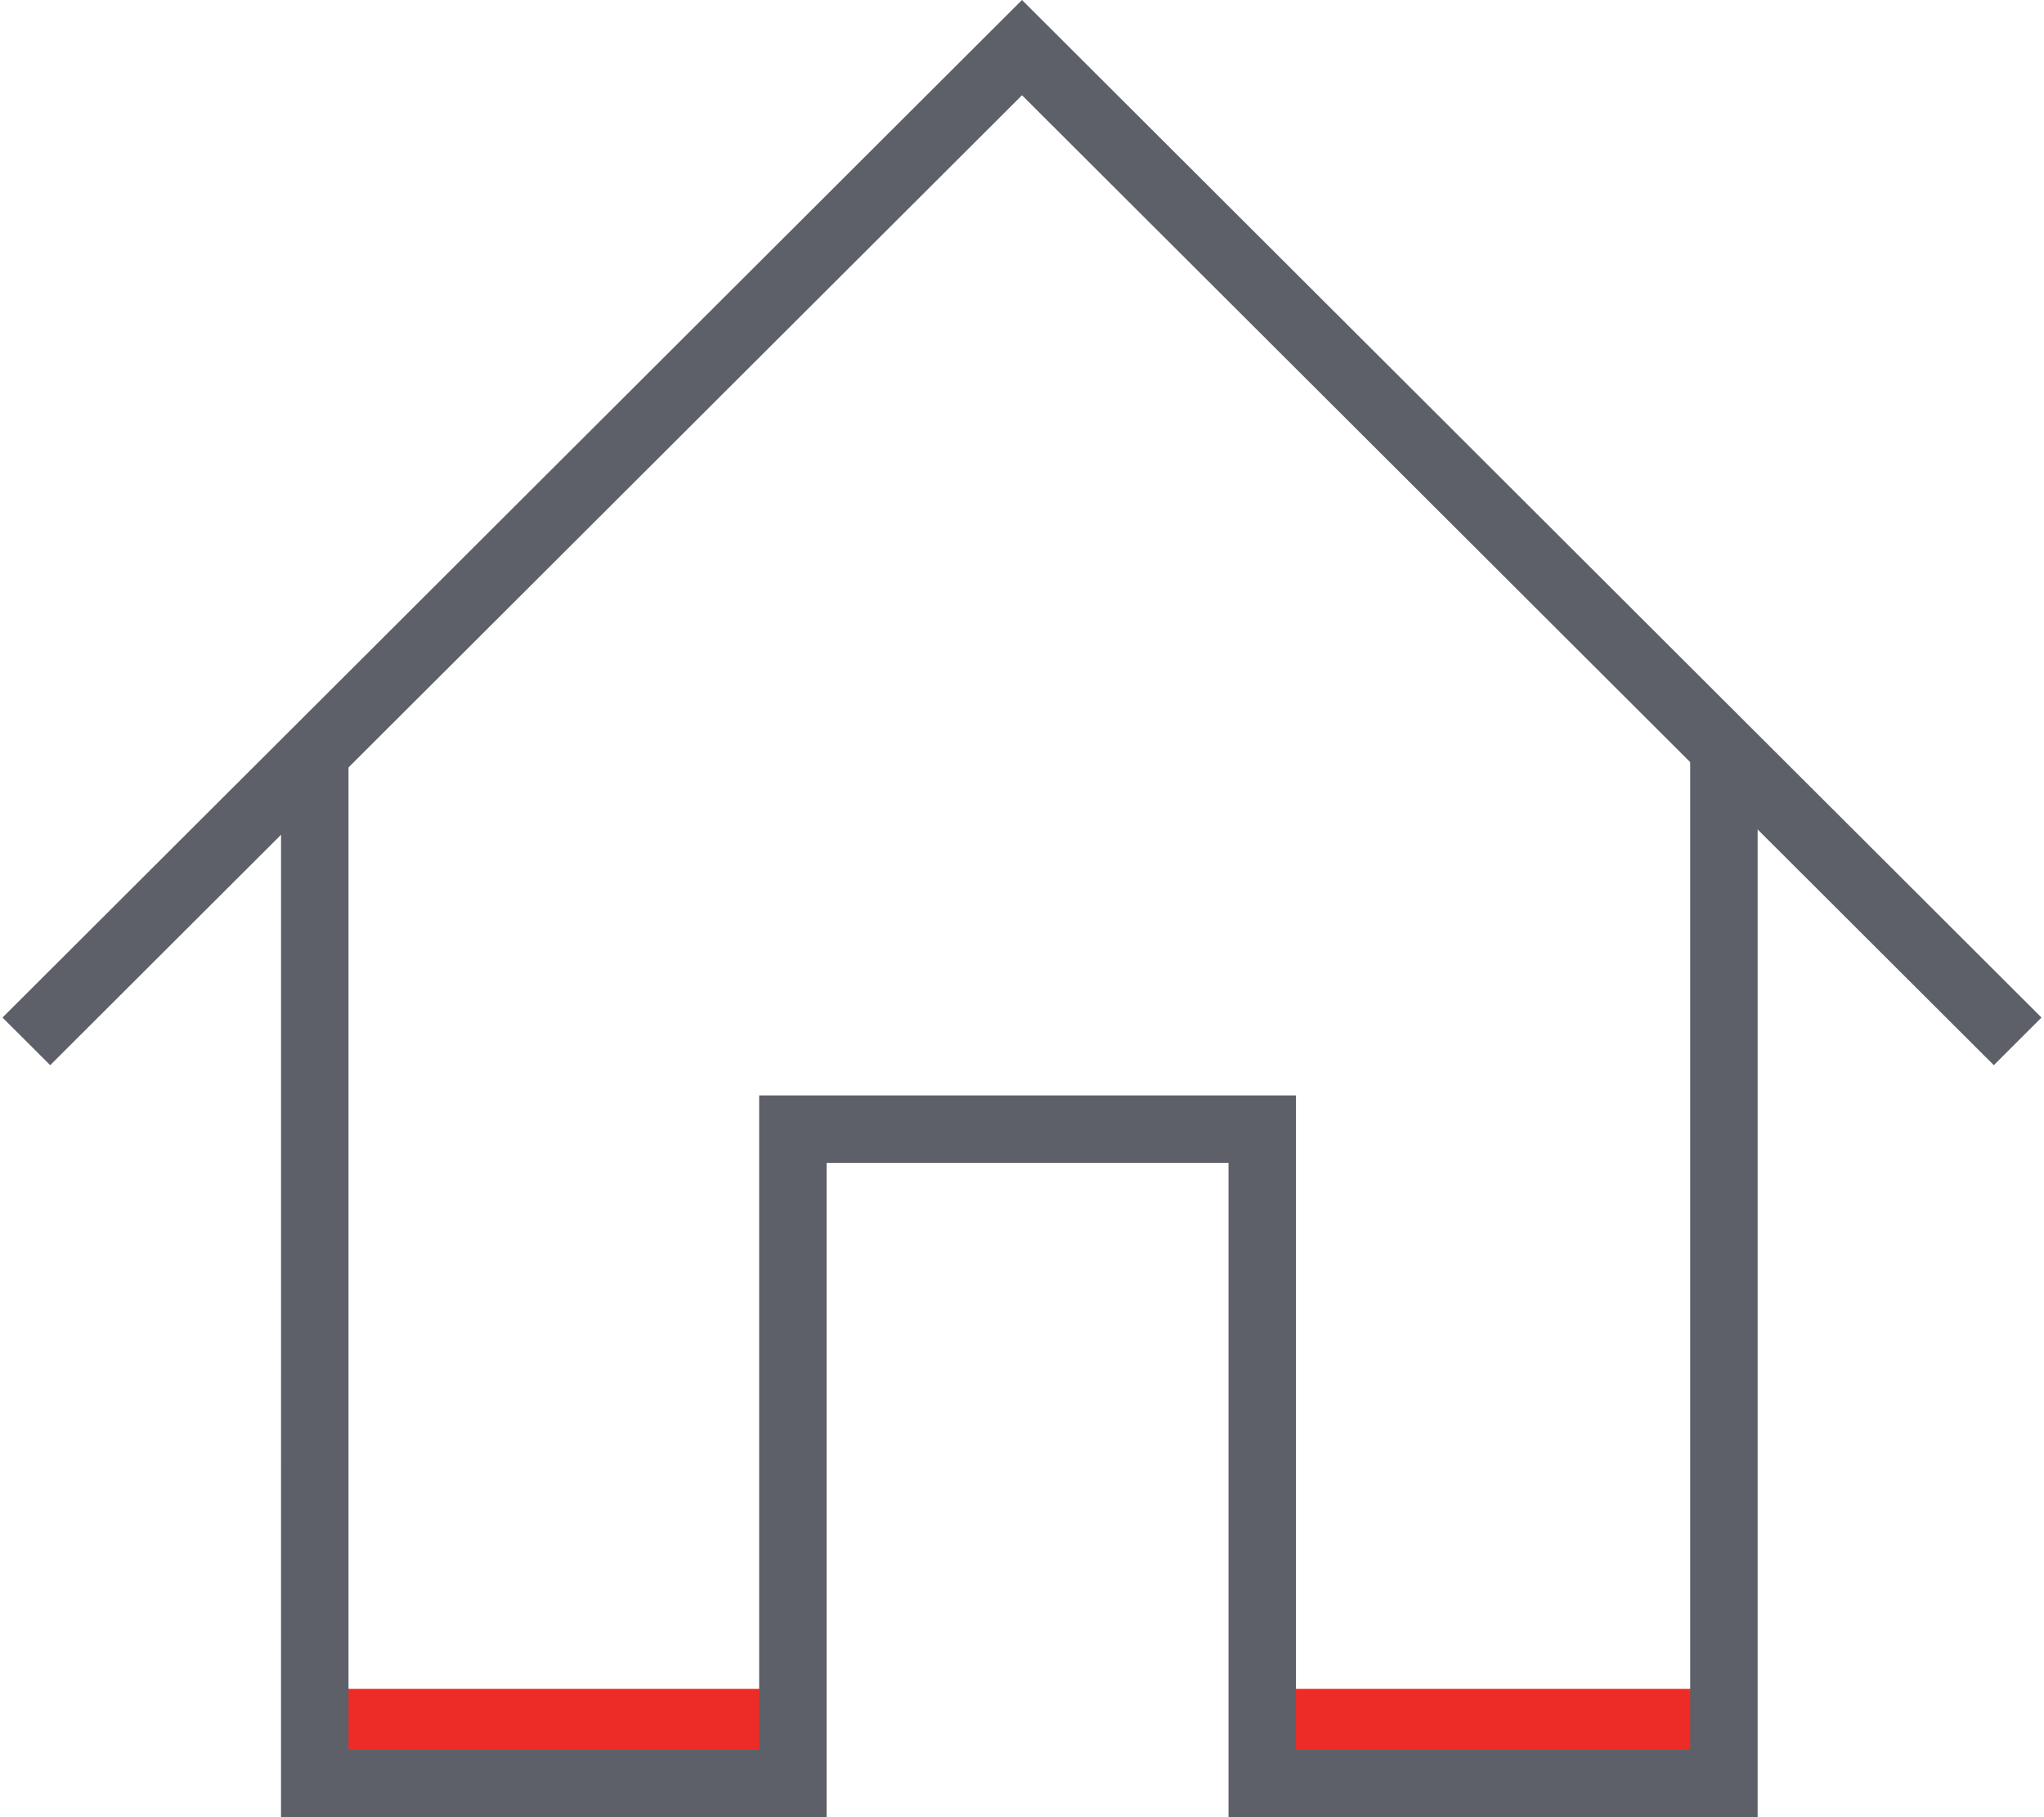
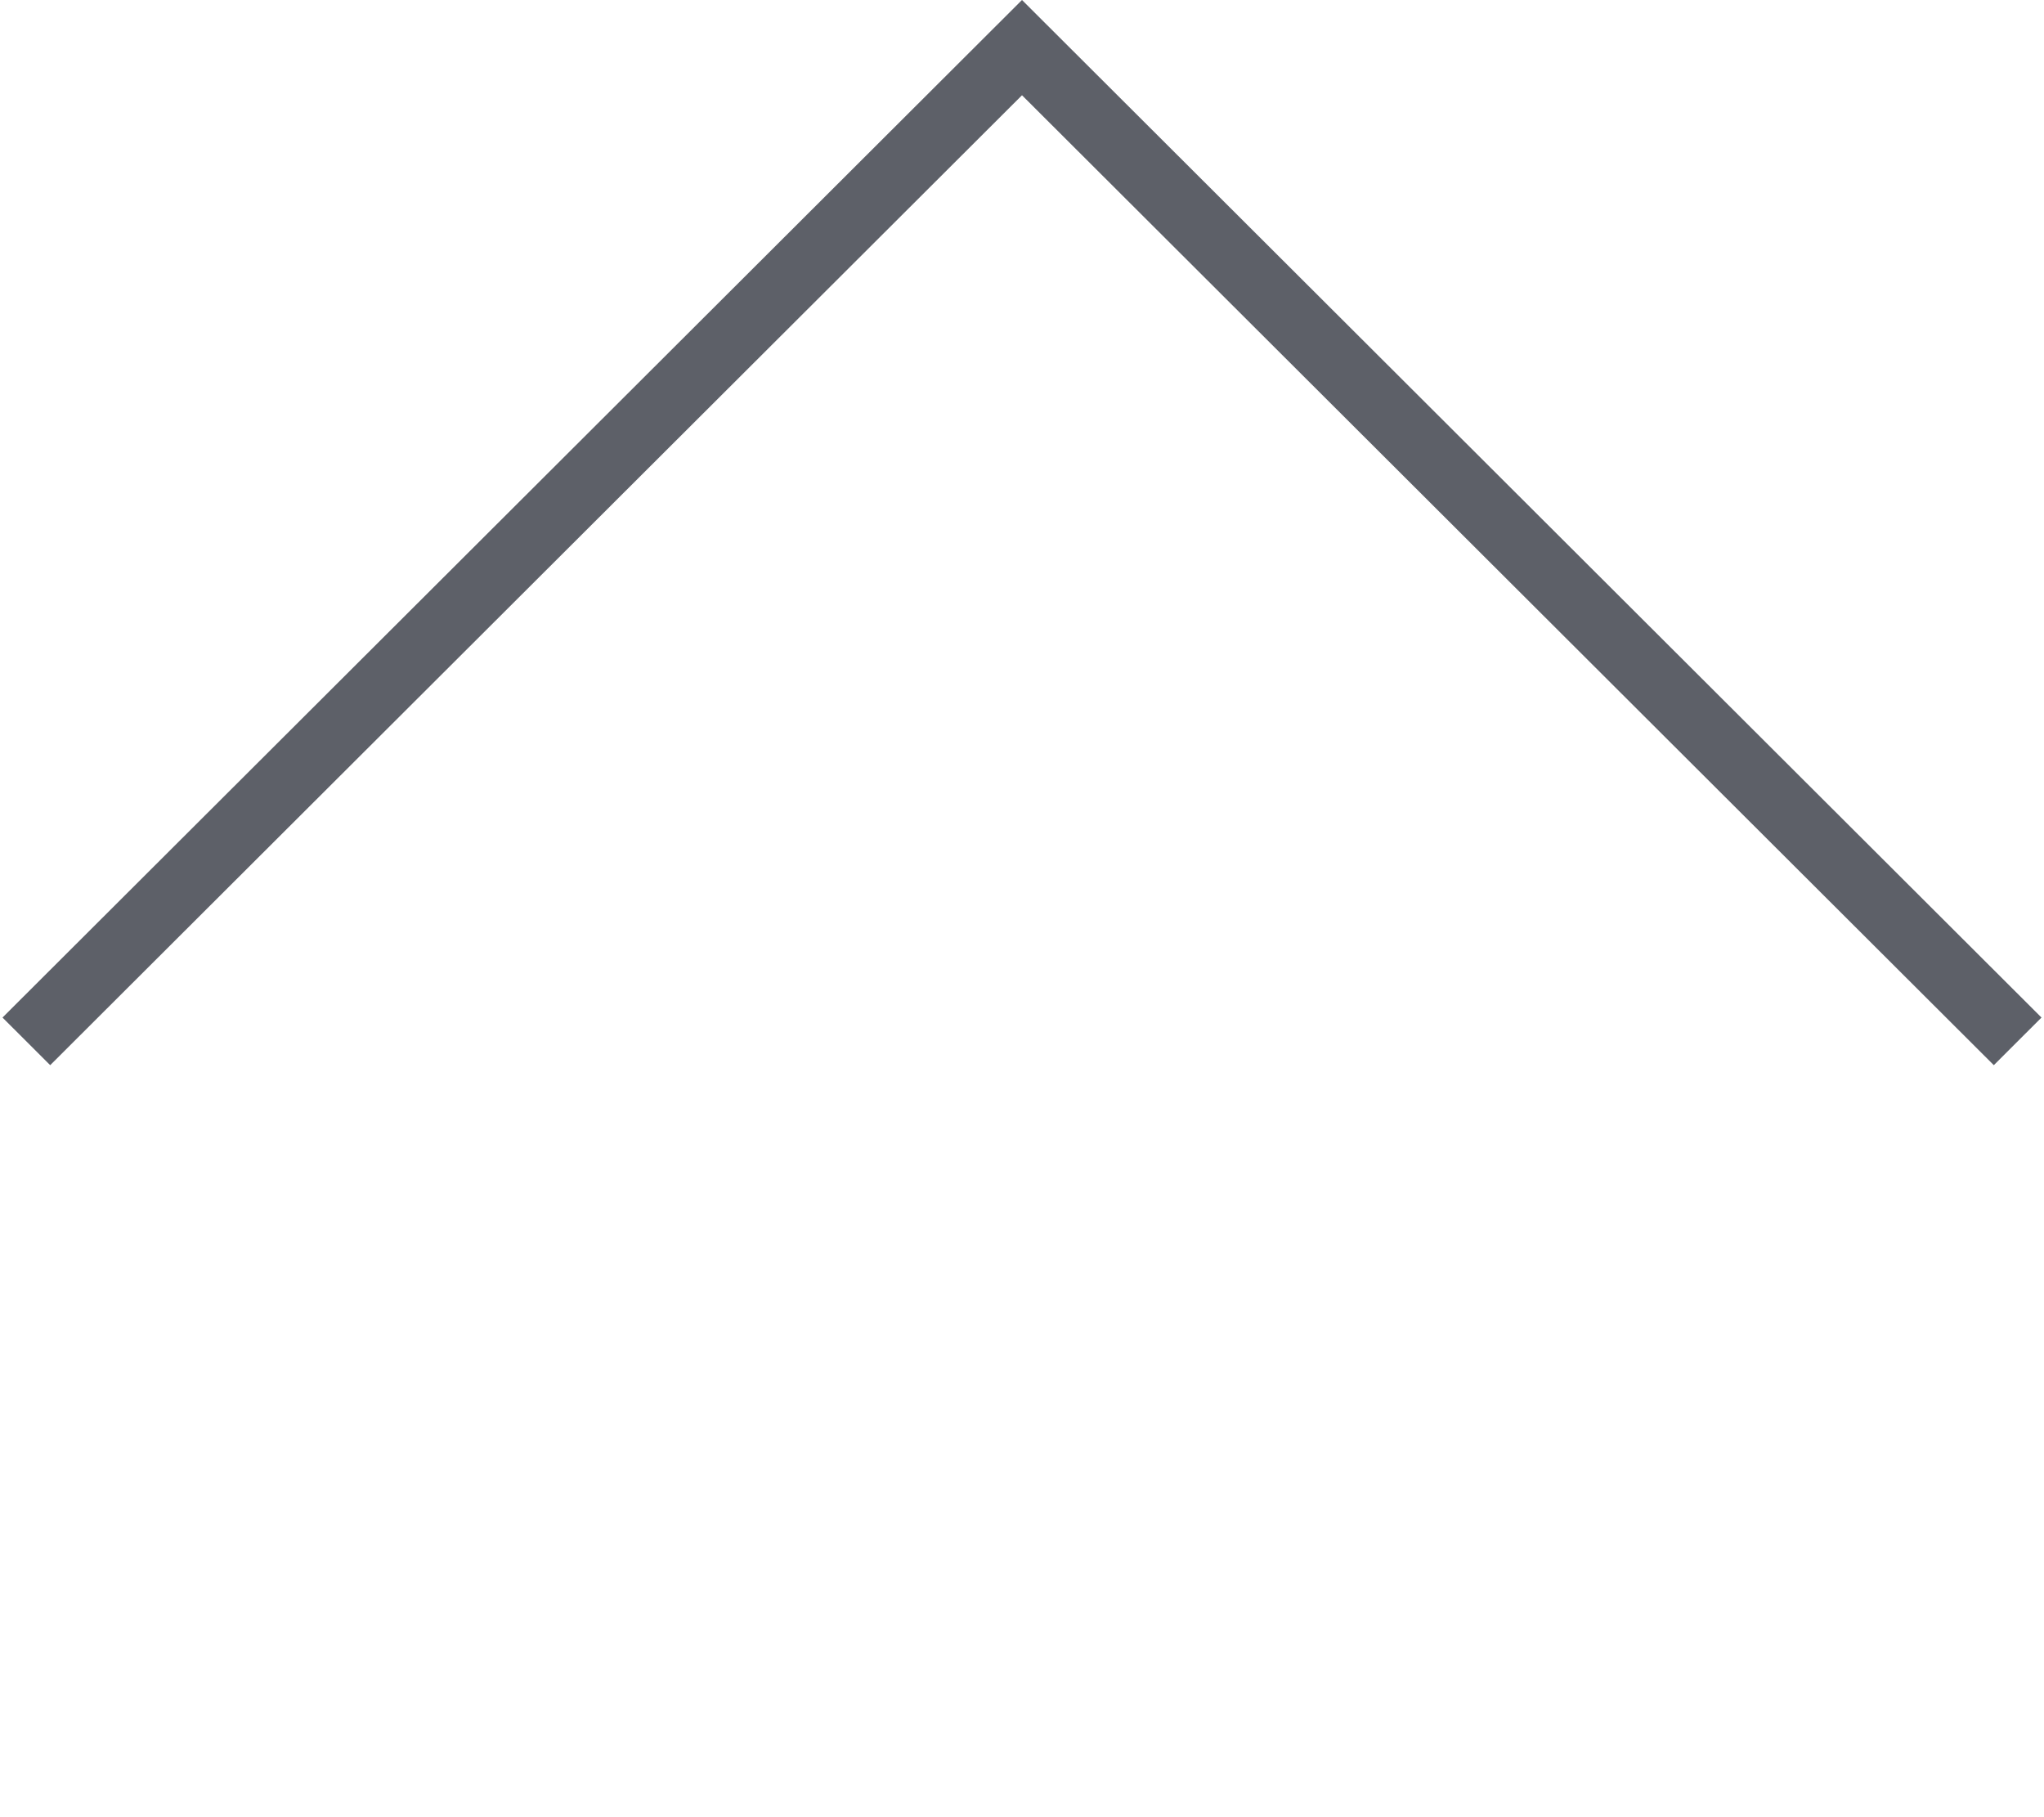
<svg xmlns="http://www.w3.org/2000/svg" fill="none" height="48" viewBox="0 0 54 48" width="54">
  <g clip-rule="evenodd" fill-rule="evenodd">
-     <path d="m20.067 46.263h-10.909v-1.653h10.909z" fill="#ee2c27" />
-     <path d="m44.886 46.263h-10.909v-1.653h10.909z" fill="#ee2c27" />
    <g fill="#5d6068">
      <path d="m27 0 26.934 26.878-1.26 1.258-25.674-25.62-25.674 25.62-1.26-1.258z" />
-       <path d="m7.425 19.801h1.782v26.42h10.849v-17.285h14.182v17.285h10.415v-26.42h1.782v28.199h-13.979v-17.285h-10.618v17.285h-14.414z" />
    </g>
  </g>
</svg>